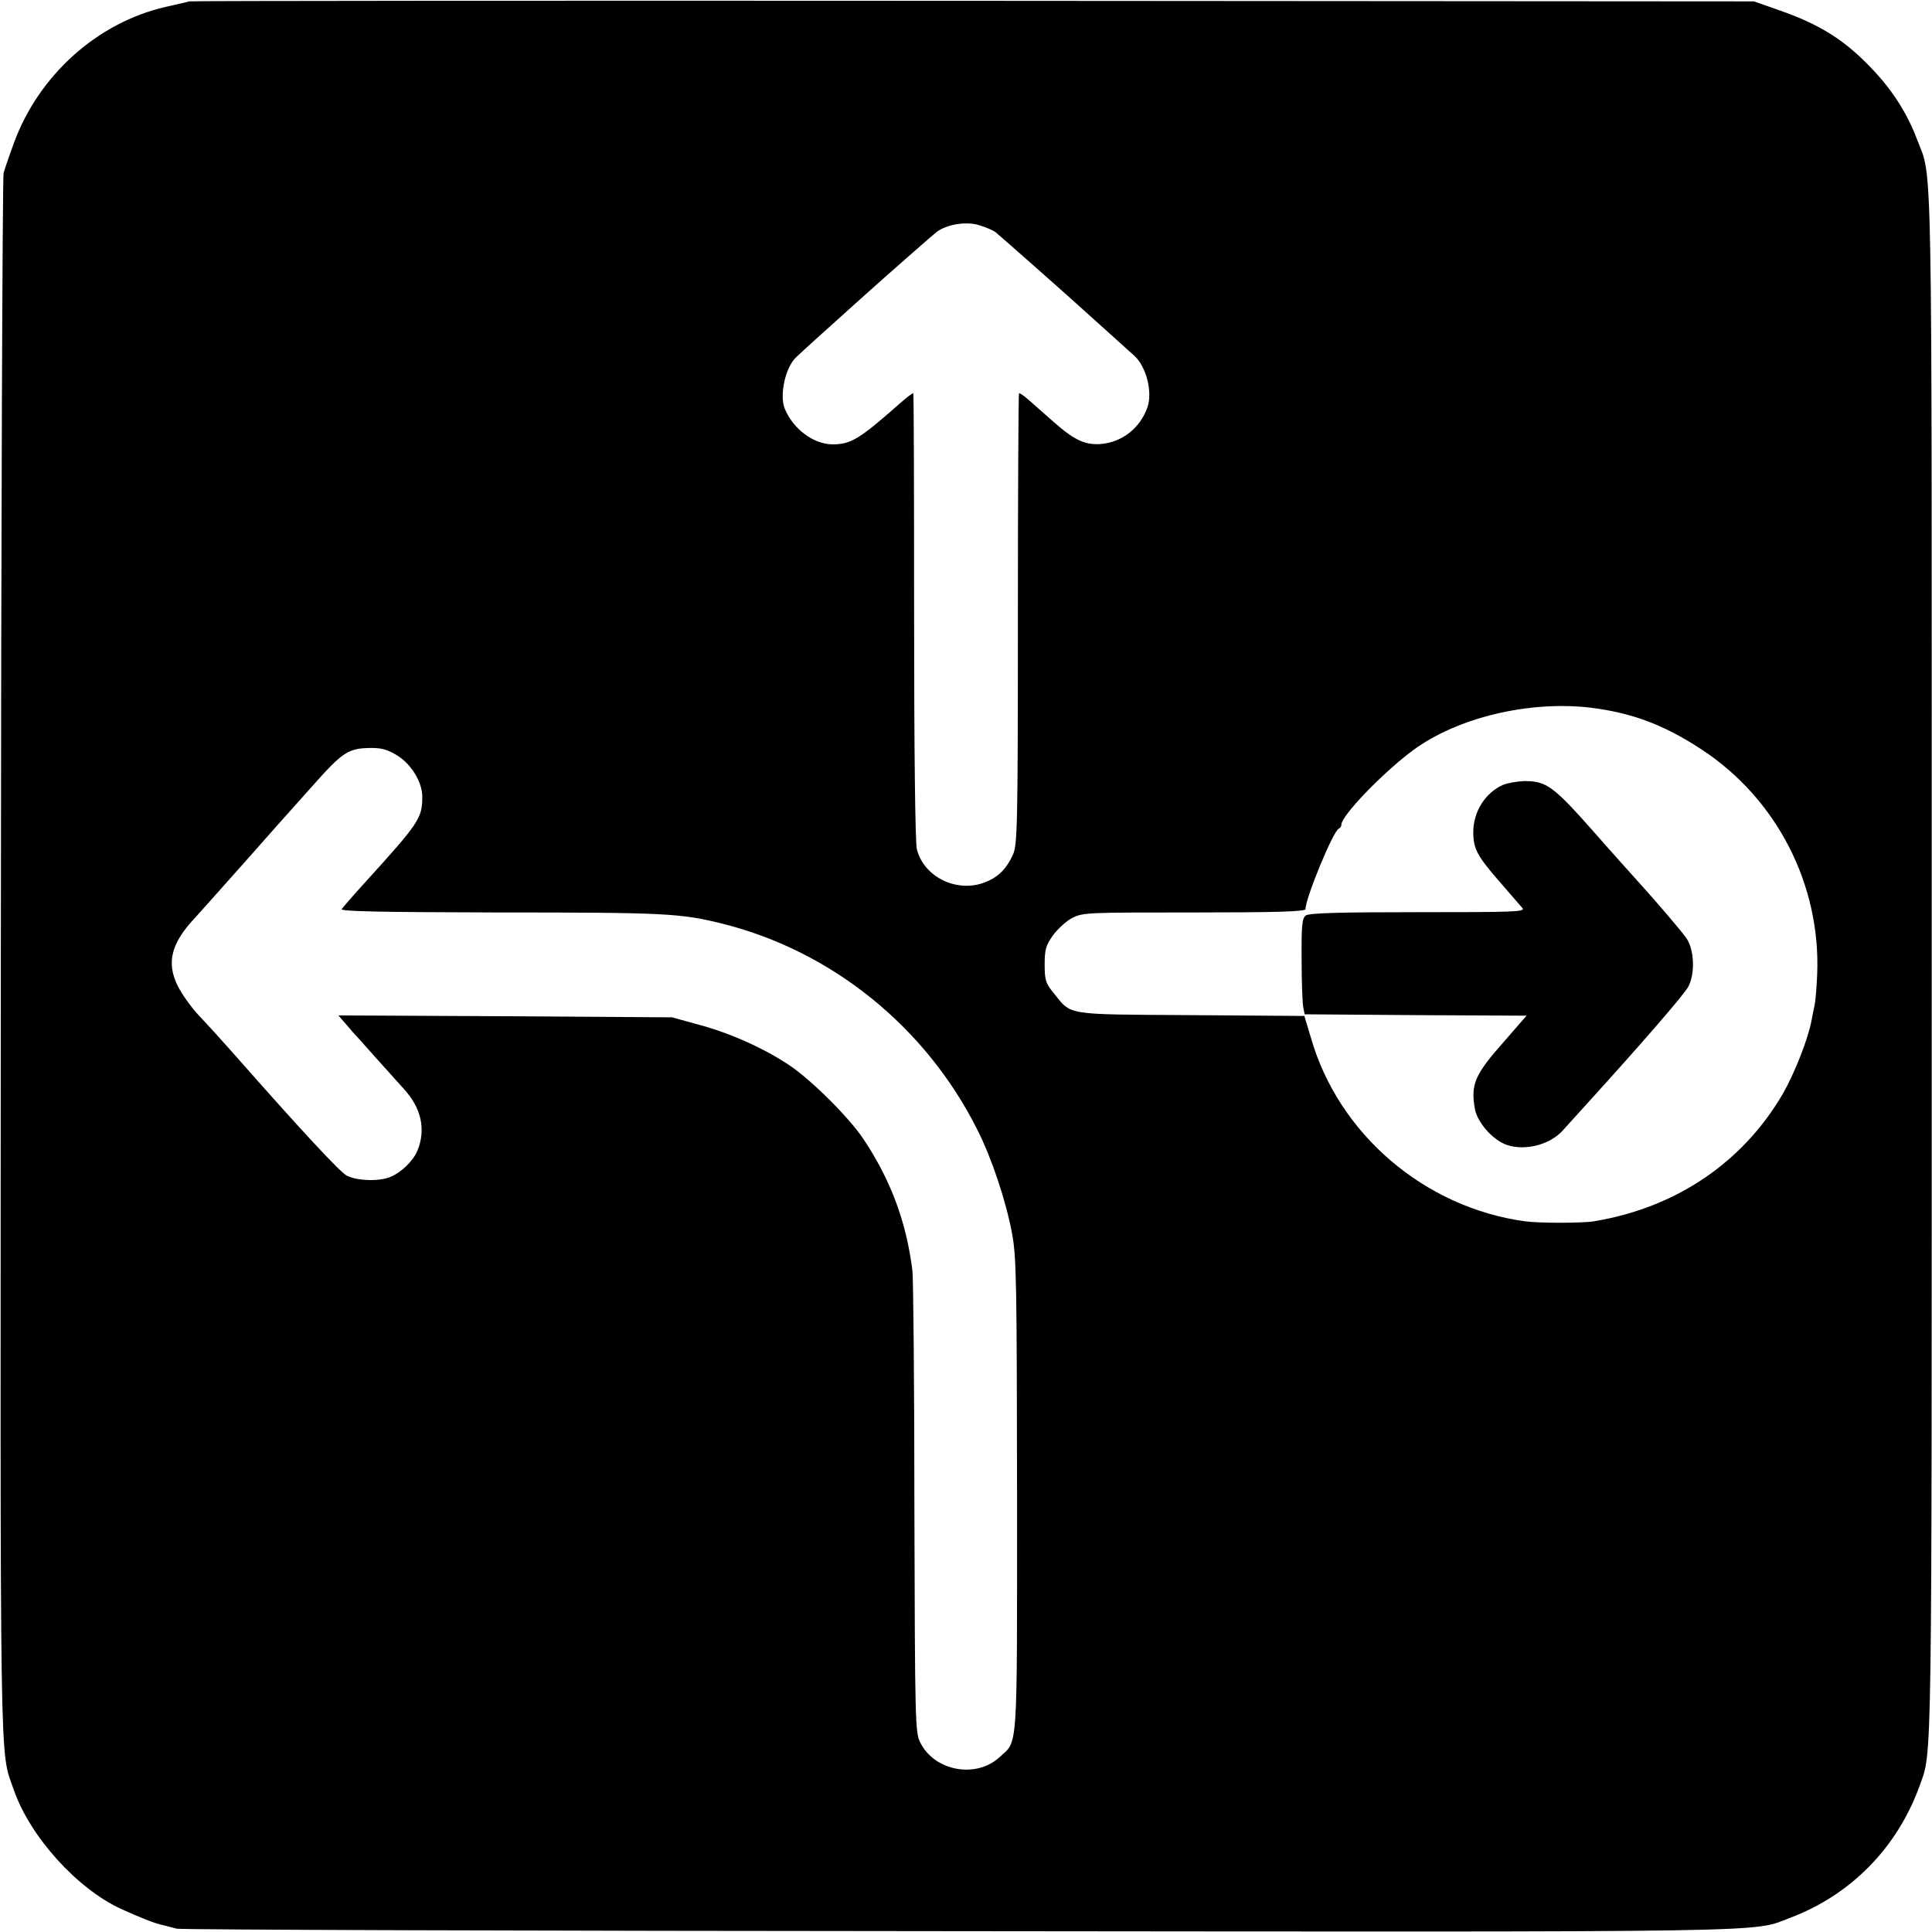
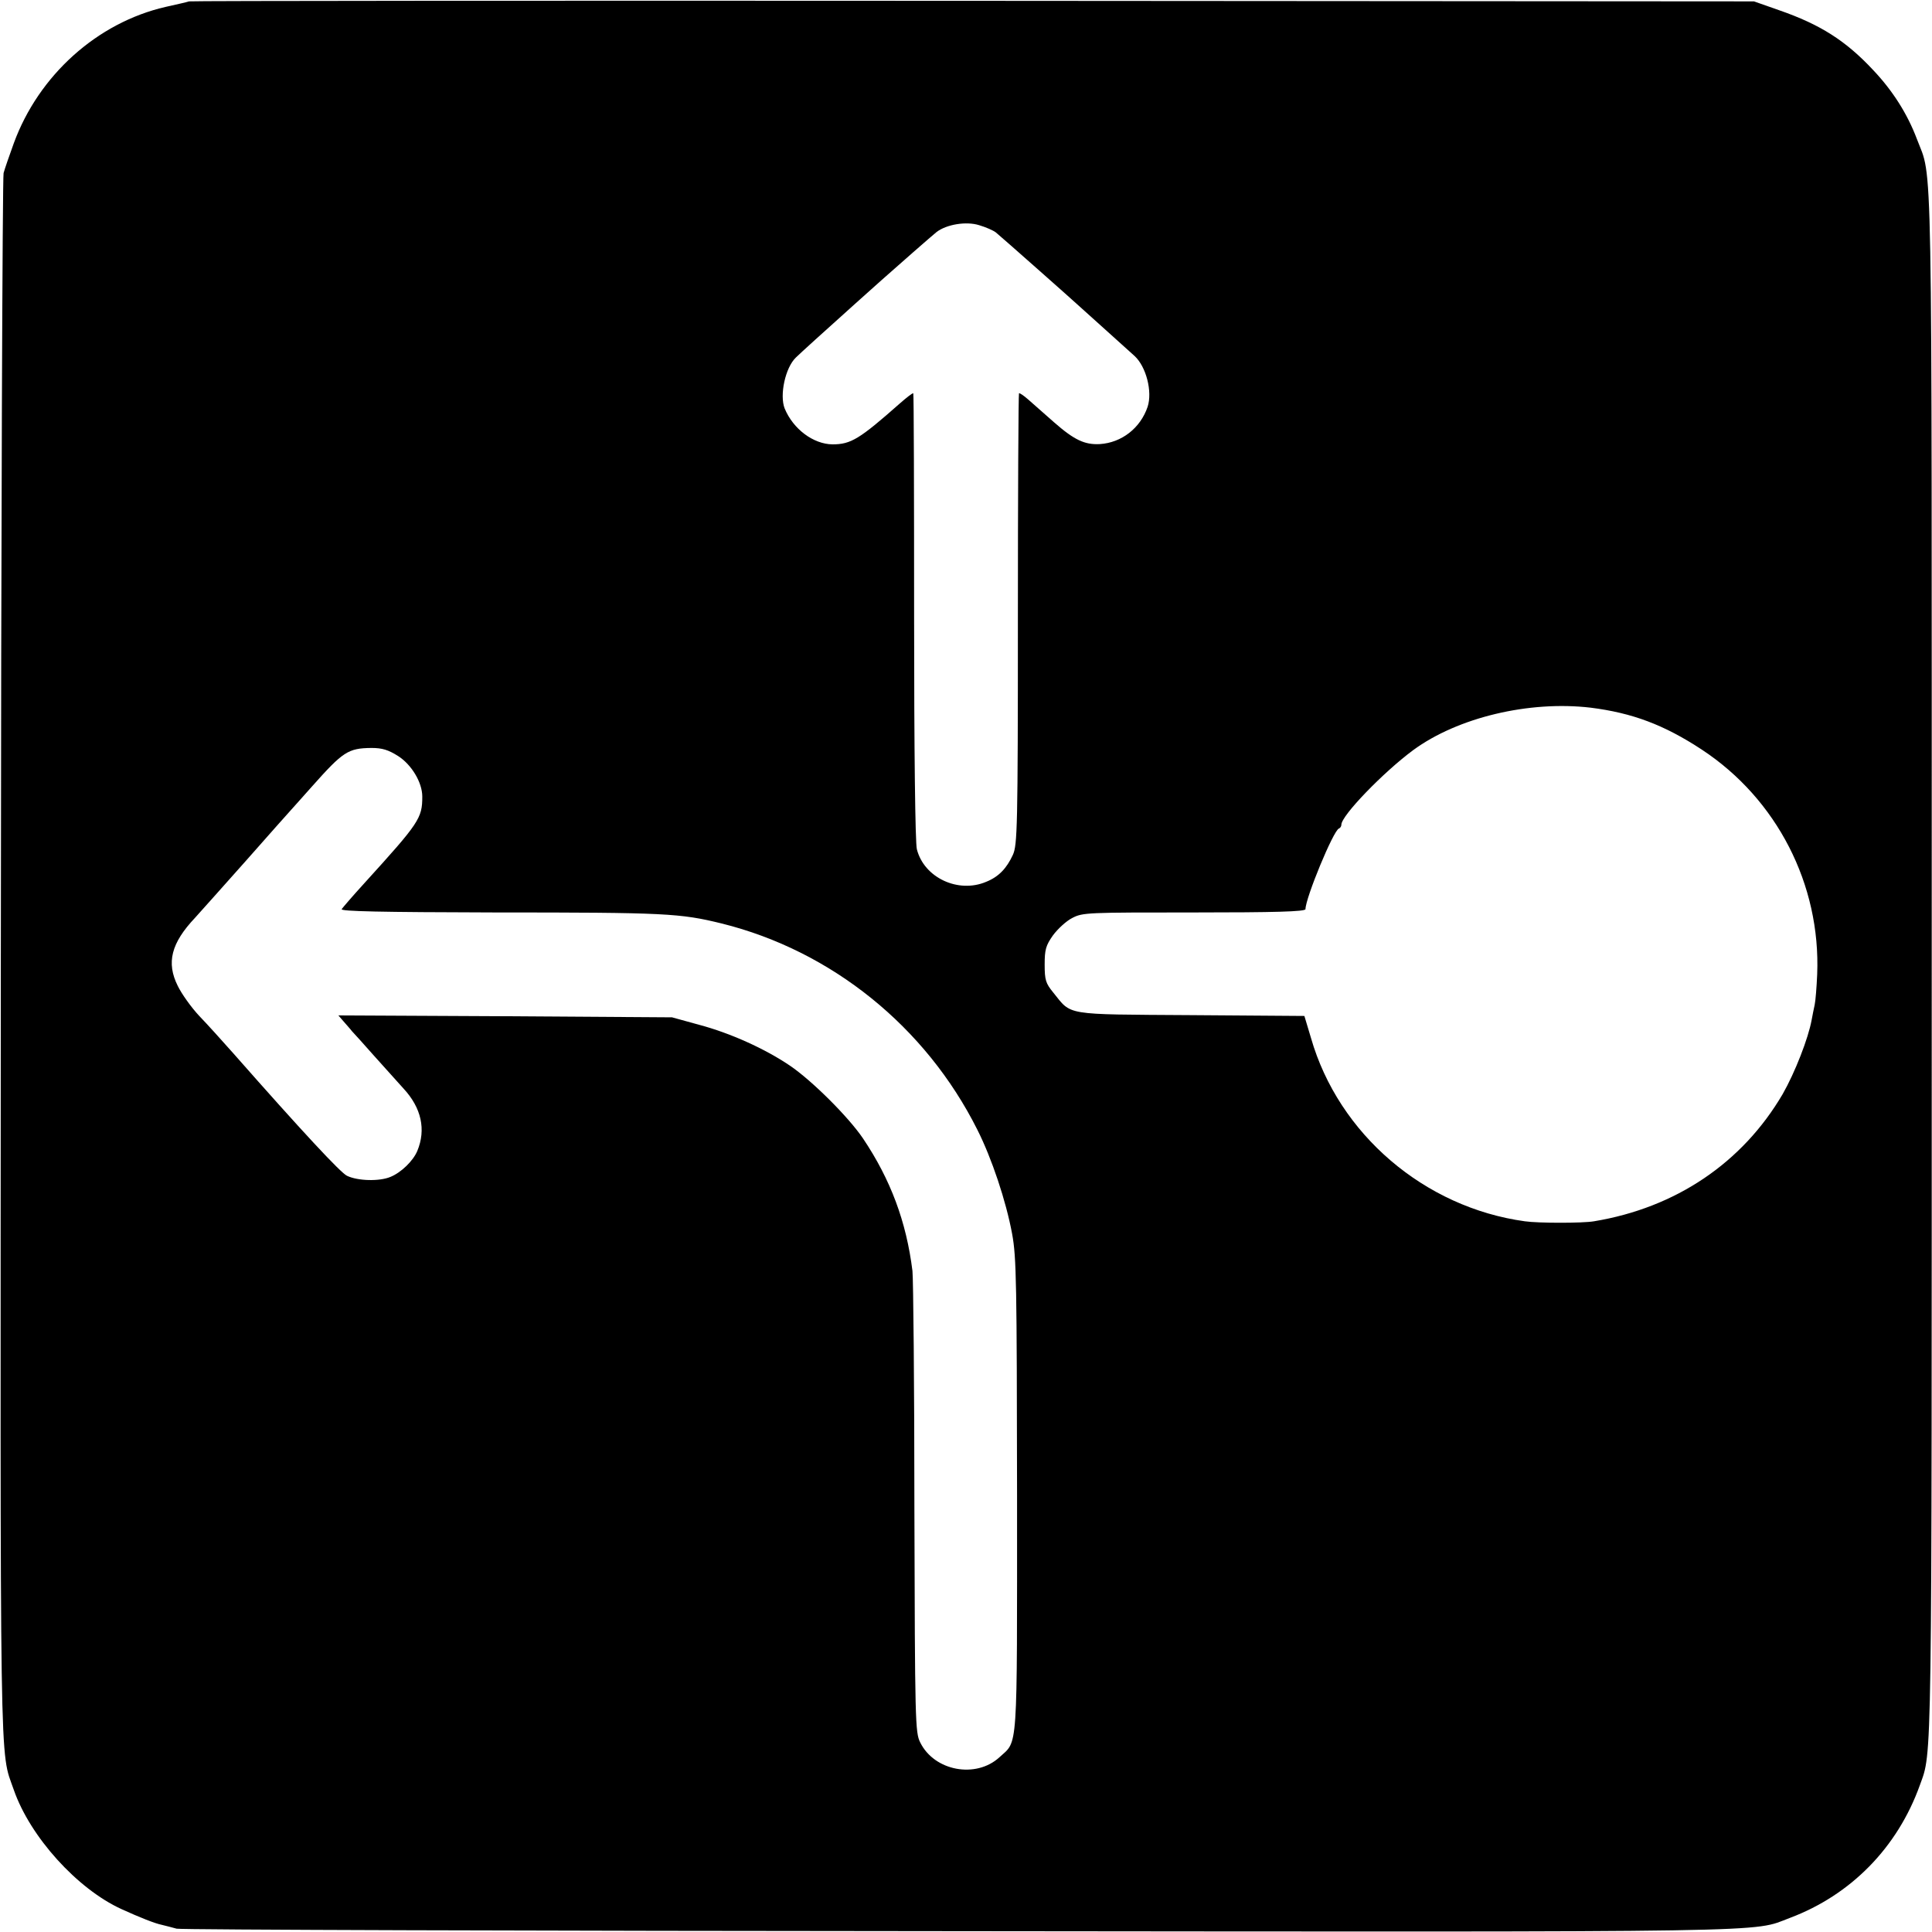
<svg xmlns="http://www.w3.org/2000/svg" version="1" width="933.333" height="933.333" viewBox="0 0 700 700">
  <path d="M68.5.5c-.5.2-4.4 1.1-8.5 2C35.2 8.2 14 27.3 5 51.9c-1.6 4.4-3.3 9.3-3.7 10.8-.4 1.5-.9 129.7-1 284.8-.2 303.1-.5 286 4.7 301 5.9 17 23 35.9 39 43.2 6.6 3 12.1 5.2 14.6 5.7 1.6.4 4 1 5.4 1.4 1.4.4 129 .8 283.5.9 302.3.3 287 .5 301-4.8 22.1-8.3 39-25.5 47.1-48.1 4.5-12.5 4.3-2.3 4.3-297.8 0-304.3.4-283.2-5.4-298.7-3.4-9-8.7-17.4-15.8-24.9-9.9-10.6-19.1-16.5-34.1-21.7L635.5.5l-283-.2C196.8.2 69.1.3 68.5.5zm292.3 83.7C363 86 389.3 109.3 390 110c.3.3 4.8 4.3 10 9s10.2 9.2 11.1 10c4.2 3.9 6.5 12.9 4.7 18.4-2.6 7.7-9.4 13-17.3 13.5-5.5.3-9.3-1.5-16.6-7.9-3.4-3-7.6-6.7-9.3-8.2-1.7-1.5-3.2-2.5-3.4-2.3-.2.2-.4 37-.4 81.8 0 75.7-.2 81.8-1.8 85.4-2.3 5-5.2 8-9.7 9.8-10.1 4.3-22.5-1.5-25.1-11.8-.6-2.2-1-35.9-1-84.3 0-44.3-.1-80.7-.3-80.9-.2-.2-2.4 1.5-4.9 3.7-14.6 12.9-17.7 14.8-24.4 14.8-6.9-.1-14.2-5.5-17.3-13-1.9-4.8.2-14.8 4.1-18.5 1.3-1.3 9.9-9.1 21.5-19.5 4.6-4.1 8.9-8 9.5-8.5 5.5-4.9 18.5-16.3 19.9-17.4 3.6-2.8 10.8-4 15.5-2.5 2.4.7 5.1 1.9 6 2.6zm215.5 172.2c15.1 1.9 26.6 6.2 40.3 15.2 27.2 17.9 43.1 48.9 41.8 81.4-.2 4.7-.6 9.6-.9 11-.3 1.4-.8 3.8-1.1 5.5-1.2 6.7-6.1 19.2-10.5 26.9-14.6 24.9-38.7 41.2-68.4 46.1-4.1.7-20.1.7-25 0-36.4-5-67.5-31.6-77.5-66.4l-2.4-8-41.2-.3c-46.3-.3-43 .2-49.8-8.2-2.7-3.3-3.1-4.5-3.1-10.1 0-5.4.4-6.9 3-10.6 1.7-2.3 4.8-5.2 7-6.3 3.8-2 5.5-2 44.2-2 29 0 40.3-.3 40.3-1.2 0-4 10.1-28.5 12.1-29.2.5-.2.9-.8.9-1.4 0-3.3 15.2-19 26-27 16.2-11.9 42.1-18 64.3-15.4zm-432.1 17.5c4.9 3.1 8.8 9.6 8.8 14.7 0 7.9-1.1 9.5-20.9 31.3-4.2 4.6-7.9 8.9-8.3 9.5-.5.8 14 1.1 55.5 1.2 62 0 67.1.3 82.2 4 39.8 9.9 73.9 37.4 92.6 74.7 5.2 10.3 10.4 25.8 12.6 37.7 1.6 8.6 1.7 17.8 1.8 95.1 0 94.5.4 88.3-6.4 94.6-8.5 7.8-23.6 5-28.7-5.4-1.8-3.6-1.9-7.3-2.1-84.8 0-44.6-.4-83.3-.7-86-2.2-17.8-7.9-33.1-17.9-48-5.2-7.7-18.4-20.9-26.5-26.4-9-6.1-21.6-11.8-32.9-14.8l-9.8-2.7-60.5-.4-60.4-.3 1.9 2.2c1.1 1.3 2.5 2.8 3 3.5.6.6 4.2 4.6 8 8.9 3.9 4.3 8.7 9.7 10.7 11.9 6.5 7 8.2 14.9 5 22.6-1.5 3.6-5.8 7.8-9.7 9.4-4 1.7-11.9 1.5-15.8-.4-2.3-1.1-16.1-15.9-41.2-44.4-3.9-4.4-9.4-10.5-12.3-13.5-2.9-3.1-6.4-8-7.8-10.9-4.2-8.4-2.4-15.5 6.3-24.7 1.5-1.7 9.8-10.9 18.3-20.5s15.9-18 16.5-18.6c.5-.6 3.9-4.3 7.5-8.4 11.3-12.7 13.1-13.9 21.6-14 3.9 0 6.1.7 9.6 2.9z" />
-   <path d="M544.5 284.4c-6.4 2.9-10.7 9.7-10.7 17.1 0 6 1.4 8.6 9.3 17.7 4 4.6 7.8 9 8.5 9.8 1.2 1.4-2.9 1.5-37.8 1.5-28.4 0-39.5.3-40.7 1.2-1.3 1-1.6 3.4-1.5 16 0 8.1.3 15.9.6 17.3l.5 2.5 40.2.3 40.2.2-8.1 9.3c-10.7 12.1-12.2 15.5-10.6 24.6.9 4.8 6.5 11.2 11.5 12.9 6.6 2.3 15.7 0 20.4-5.3 1-1.1 4.9-5.4 8.6-9.5 20.2-22.2 35.4-39.8 36.8-42.5 2.5-4.7 2.2-13.4-.7-17.6-1.9-2.7-11.3-13.7-17.5-20.5-1.1-1.2-13.1-14.6-15.5-17.4-15.2-17.2-17.6-19-25.7-19-2.6.1-6.1.7-7.8 1.4z" />
</svg>